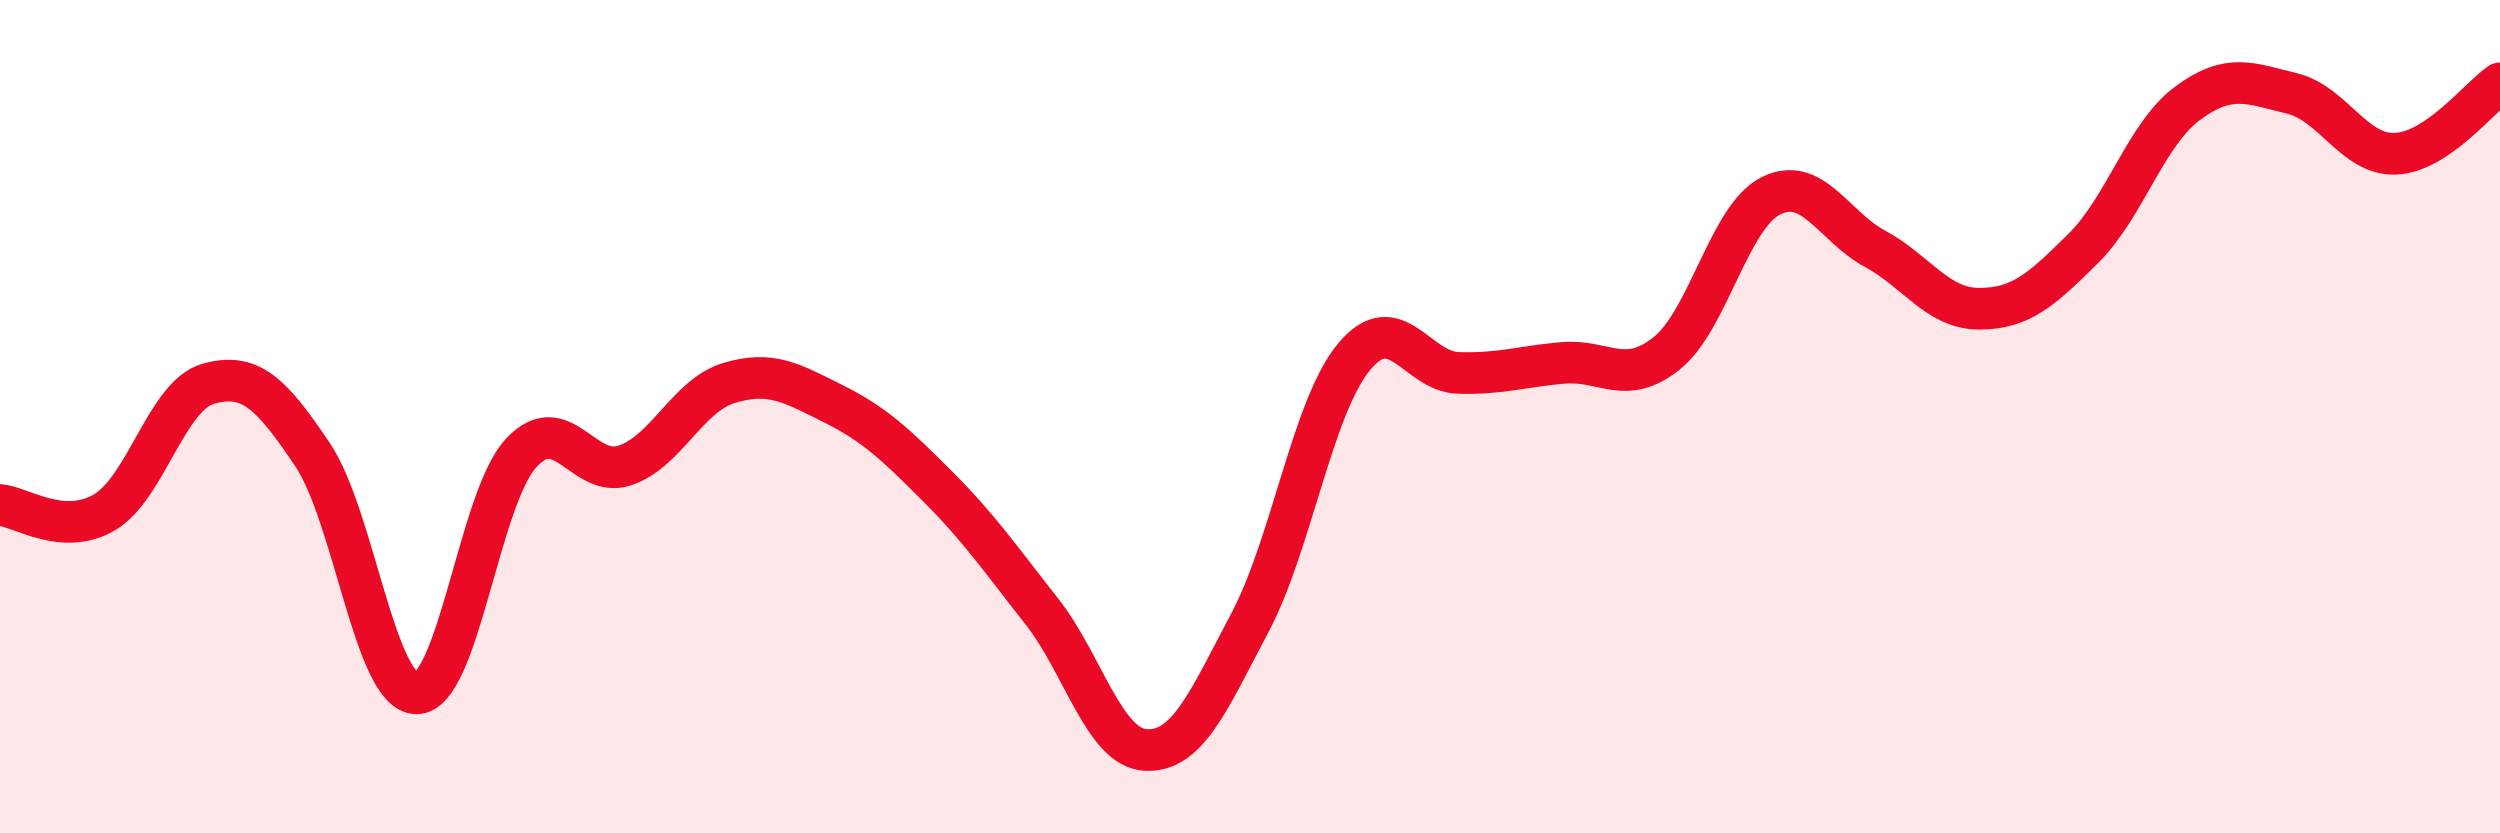
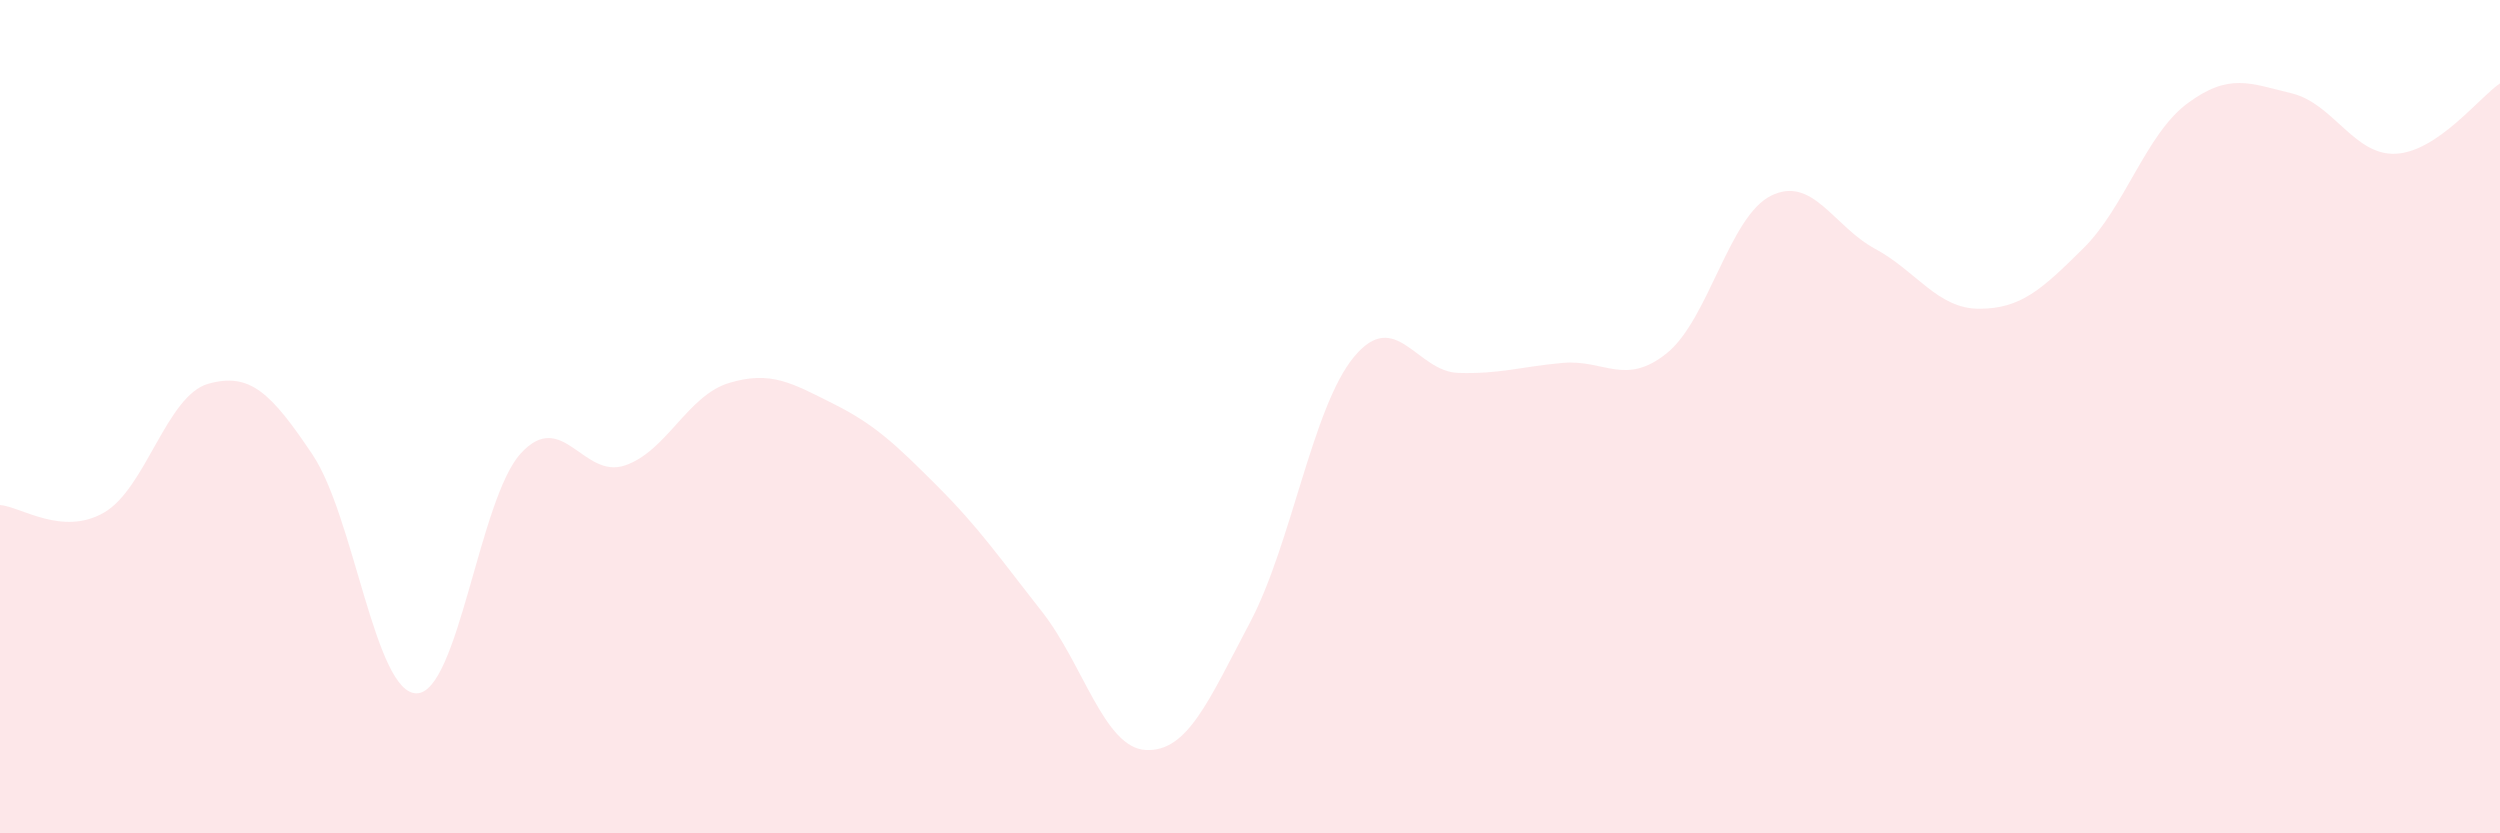
<svg xmlns="http://www.w3.org/2000/svg" width="60" height="20" viewBox="0 0 60 20">
  <path d="M 0,12.12 C 0.5,12.16 1.5,12.88 2.5,12.3 C 3.5,11.72 4,9.49 5,9.21 C 6,8.93 6.5,9.42 7.5,10.91 C 8.5,12.4 9,16.65 10,16.64 C 11,16.63 11.5,11.97 12.5,10.88 C 13.5,9.79 14,11.51 15,11.17 C 16,10.83 16.5,9.49 17.5,9.19 C 18.5,8.89 19,9.19 20,9.69 C 21,10.19 21.5,10.67 22.5,11.67 C 23.5,12.67 24,13.4 25,14.67 C 26,15.94 26.5,17.95 27.5,18 C 28.5,18.05 29,16.83 30,14.94 C 31,13.05 31.5,9.76 32.5,8.56 C 33.5,7.36 34,8.92 35,8.95 C 36,8.98 36.5,8.8 37.5,8.71 C 38.5,8.62 39,9.28 40,8.48 C 41,7.68 41.5,5.2 42.5,4.7 C 43.5,4.2 44,5.43 45,5.97 C 46,6.51 46.5,7.41 47.5,7.41 C 48.5,7.41 49,6.95 50,5.96 C 51,4.97 51.5,3.22 52.5,2.48 C 53.5,1.74 54,2 55,2.24 C 56,2.48 56.5,3.74 57.5,3.69 C 58.5,3.64 59.5,2.34 60,2L60 20L0 20Z" fill="#EB0A25" opacity="0.1" stroke-linecap="round" stroke-linejoin="round" />
-   <path d="M 0,12.12 C 0.5,12.16 1.5,12.88 2.5,12.3 C 3.5,11.72 4,9.49 5,9.21 C 6,8.93 6.5,9.42 7.5,10.91 C 8.5,12.4 9,16.65 10,16.64 C 11,16.63 11.5,11.97 12.5,10.88 C 13.5,9.79 14,11.51 15,11.17 C 16,10.83 16.5,9.49 17.5,9.19 C 18.5,8.89 19,9.19 20,9.69 C 21,10.19 21.5,10.67 22.5,11.67 C 23.5,12.67 24,13.4 25,14.67 C 26,15.94 26.5,17.95 27.5,18 C 28.5,18.05 29,16.83 30,14.94 C 31,13.05 31.5,9.76 32.5,8.56 C 33.5,7.36 34,8.92 35,8.95 C 36,8.98 36.5,8.8 37.5,8.71 C 38.5,8.62 39,9.28 40,8.48 C 41,7.68 41.5,5.2 42.5,4.7 C 43.5,4.2 44,5.43 45,5.97 C 46,6.51 46.5,7.41 47.5,7.41 C 48.5,7.41 49,6.95 50,5.96 C 51,4.97 51.5,3.22 52.5,2.48 C 53.5,1.74 54,2 55,2.24 C 56,2.48 56.5,3.74 57.5,3.69 C 58.5,3.64 59.5,2.34 60,2" stroke="#EB0A25" stroke-width="1" fill="none" stroke-linecap="round" stroke-linejoin="round" />
</svg>